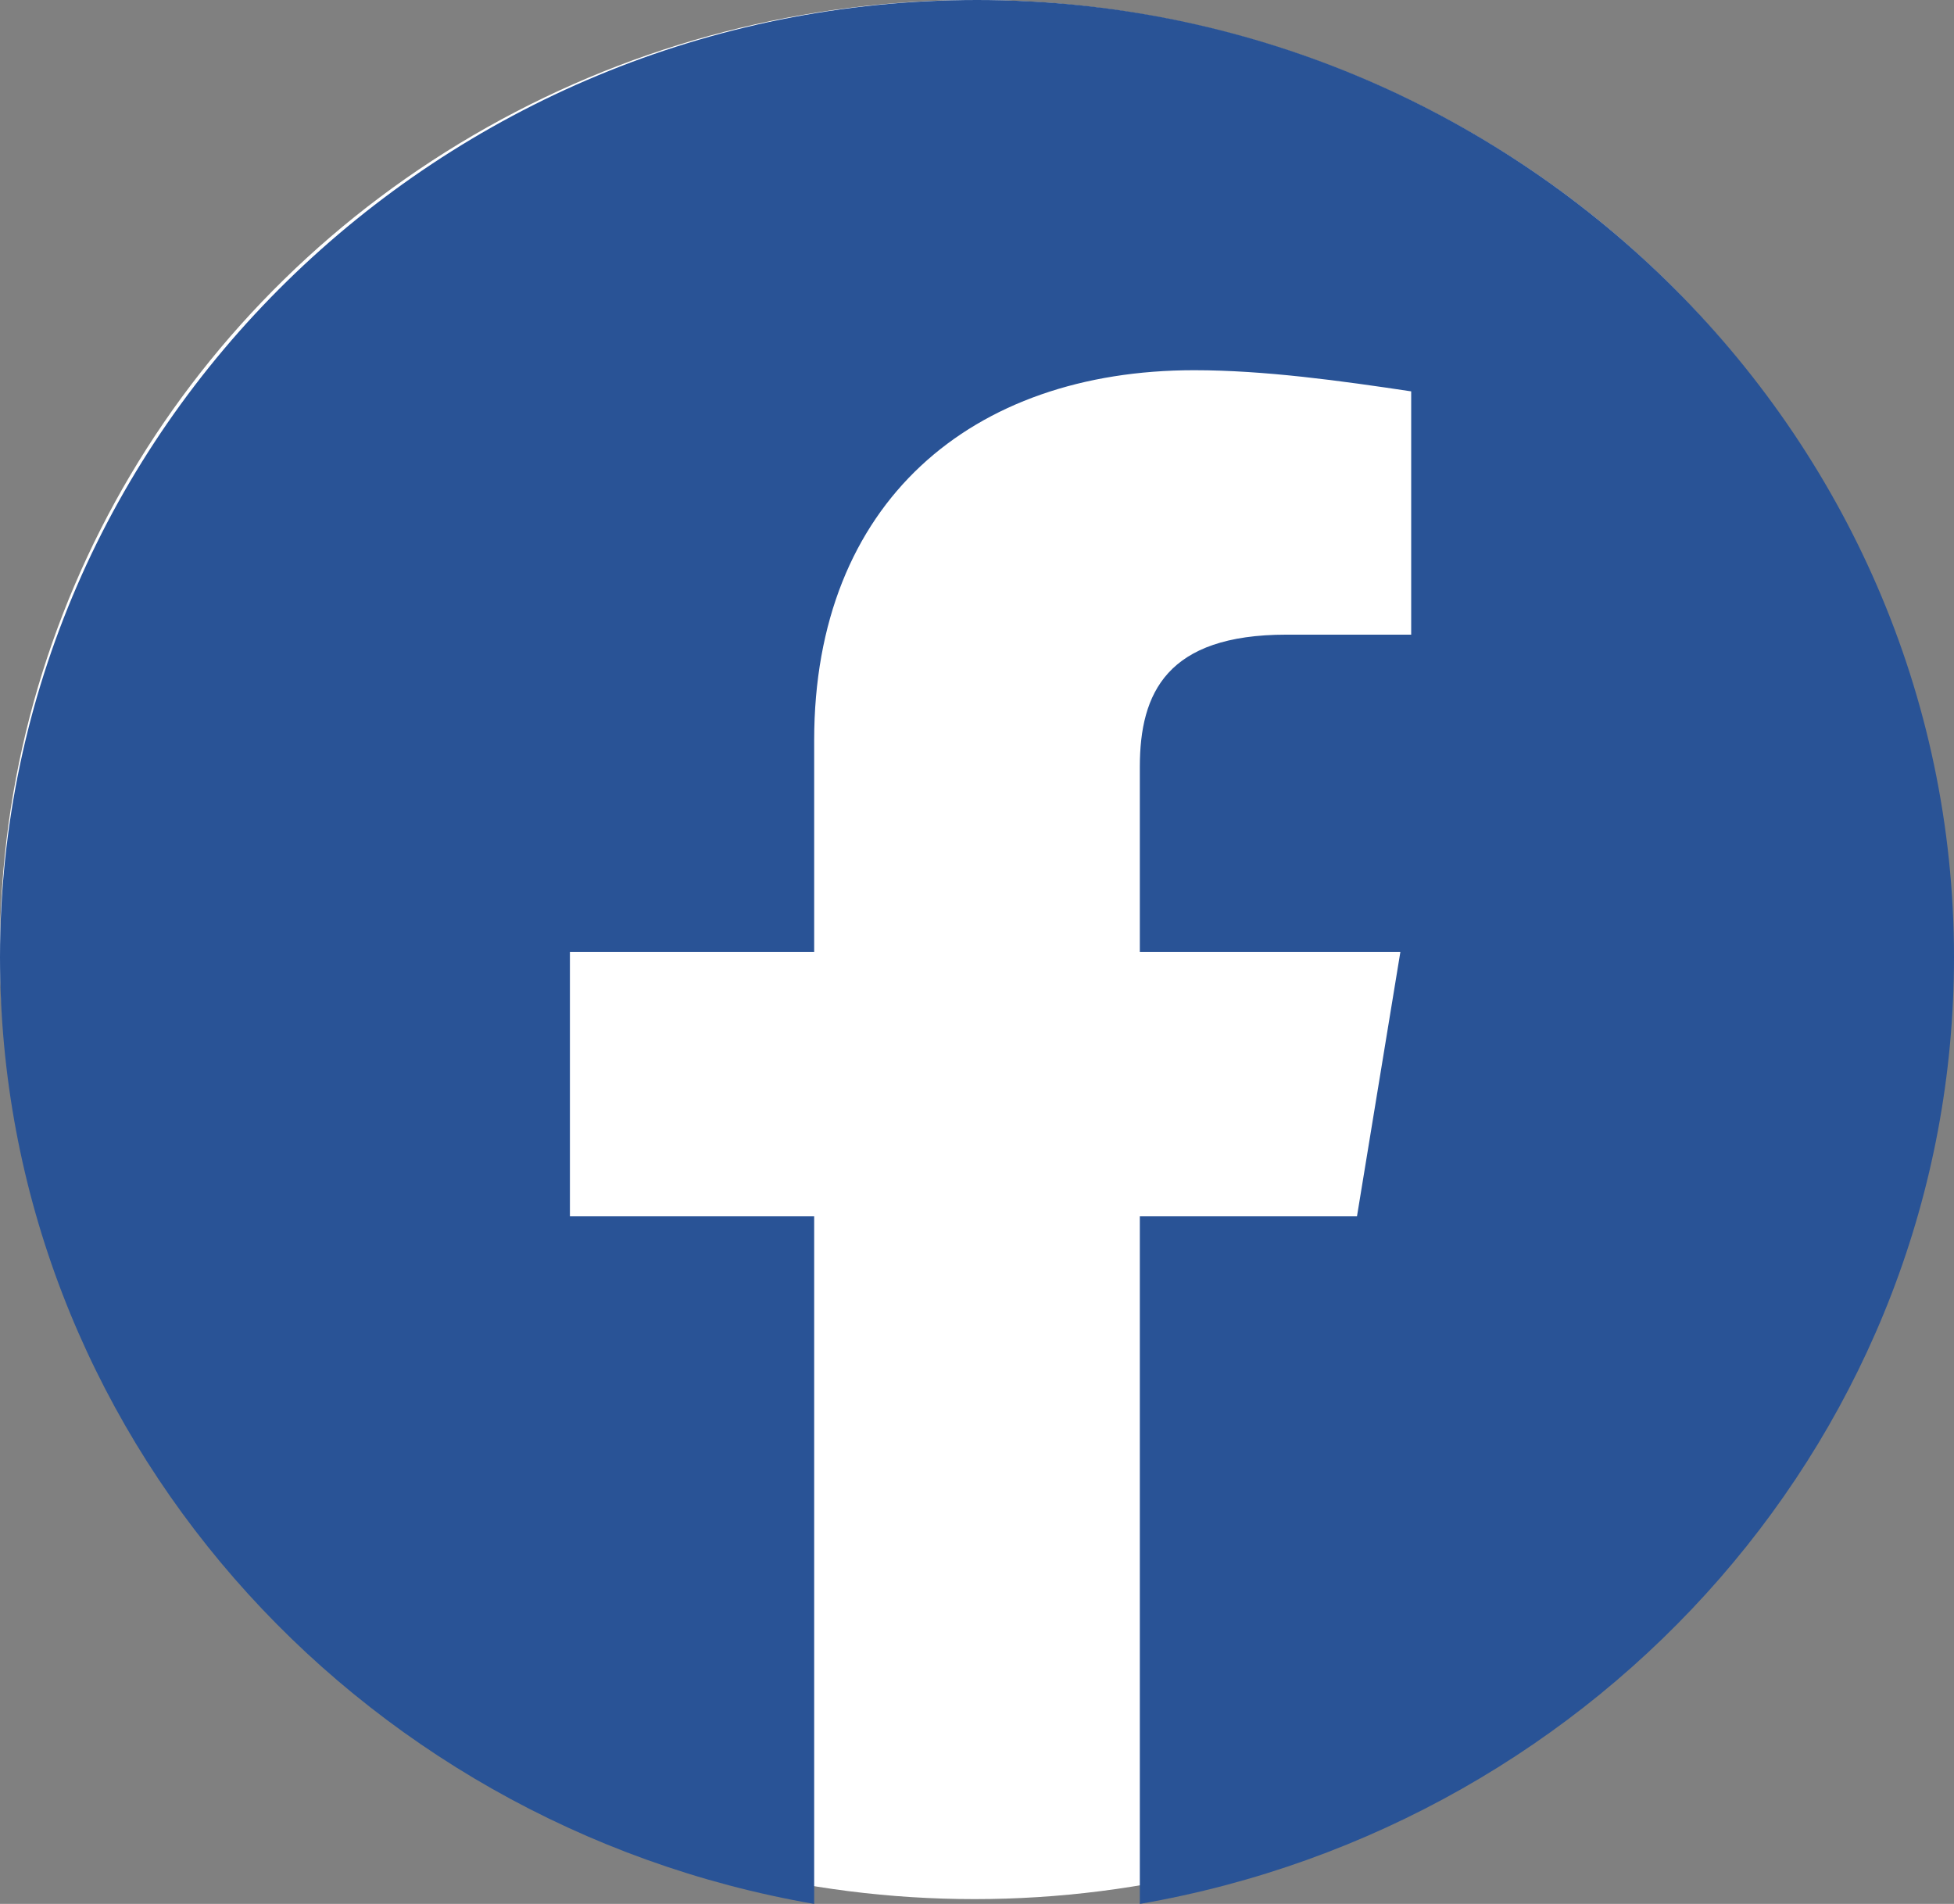
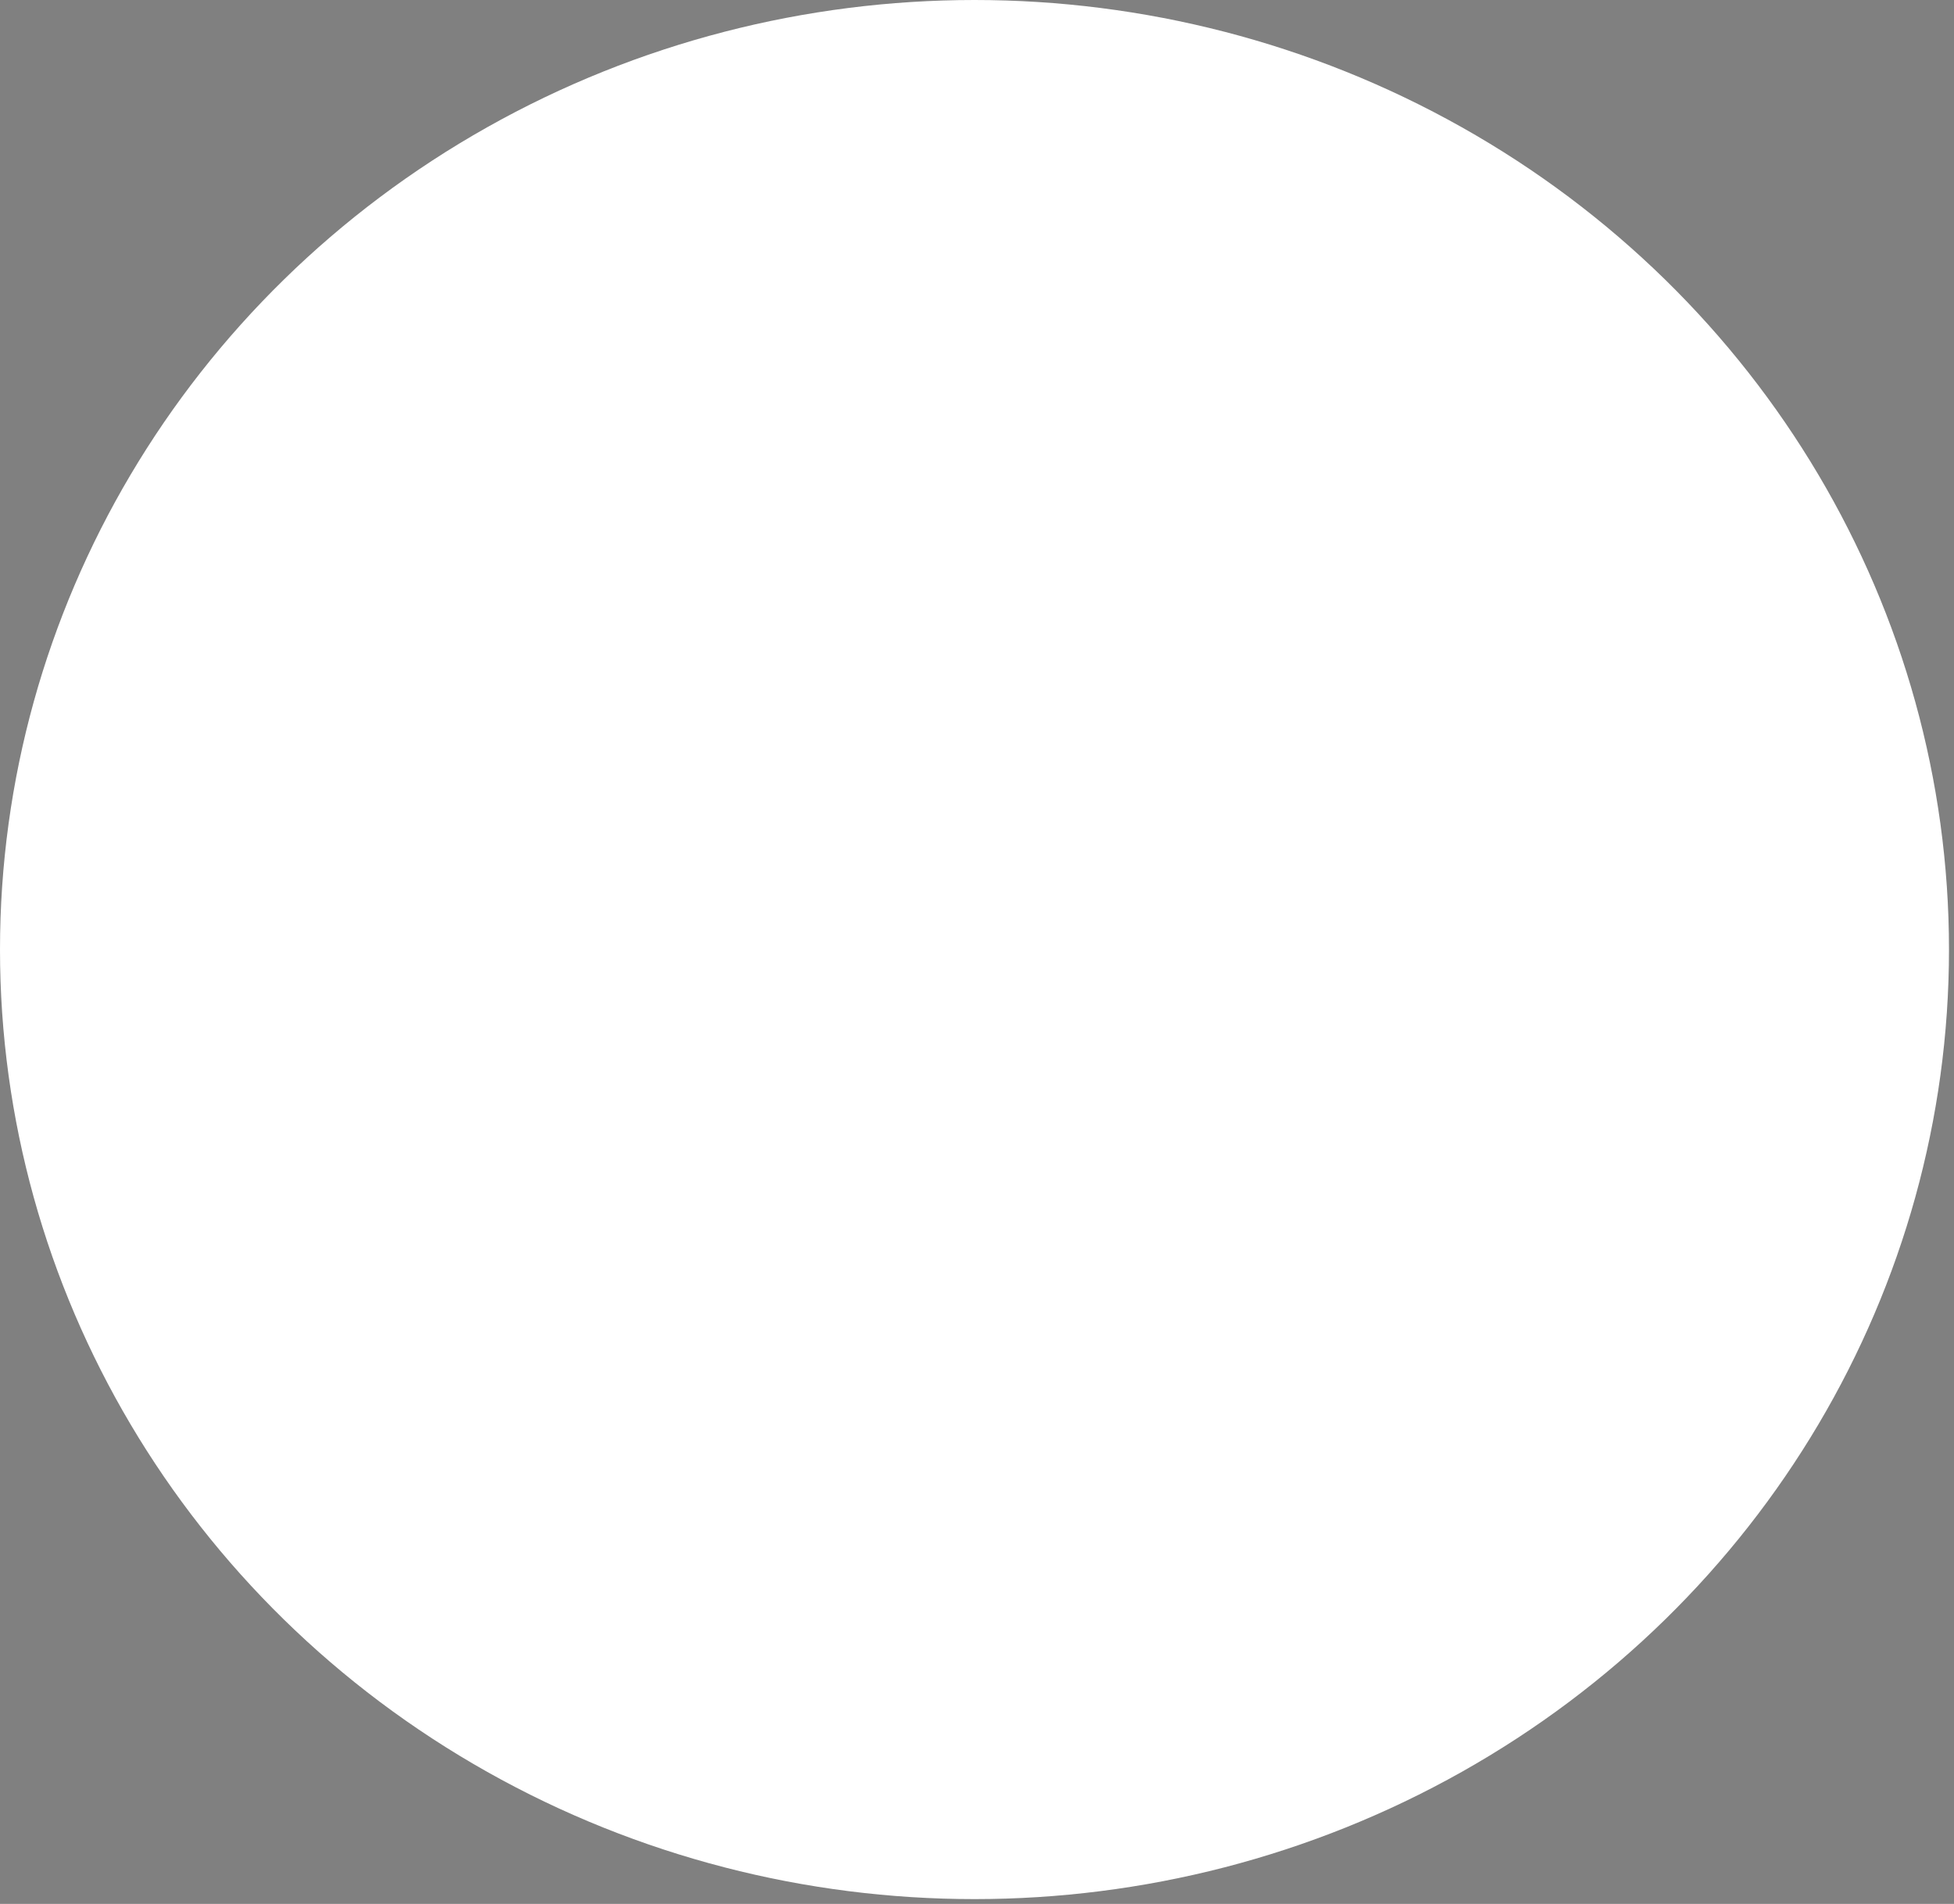
<svg xmlns="http://www.w3.org/2000/svg" width="39" height="38" viewBox="0 0 39 38" fill="none">
  <rect x="0" y="0" width="39" height="38" fill="#808080" stroke="none" />
  <ellipse cx="19.45" cy="18.952" rx="19.45" ry="18.952" fill="white" />
-   <path fill-rule="evenodd" clip-rule="evenodd" d="M0 19.106C0 28.552 7.041 36.407 16.25 38V24.277H11.375V19H16.25V14.777C16.25 10.027 19.391 7.389 23.834 7.389C25.241 7.389 26.759 7.6 28.166 7.811V12.667H25.675C23.291 12.667 22.75 13.827 22.75 15.306V19H27.95L27.084 24.277H22.75V38C31.959 36.407 39 28.554 39 19.106C39 8.598 30.225 0 19.5 0C8.775 0 0 8.598 0 19.106Z" fill="#295396" />
</svg>